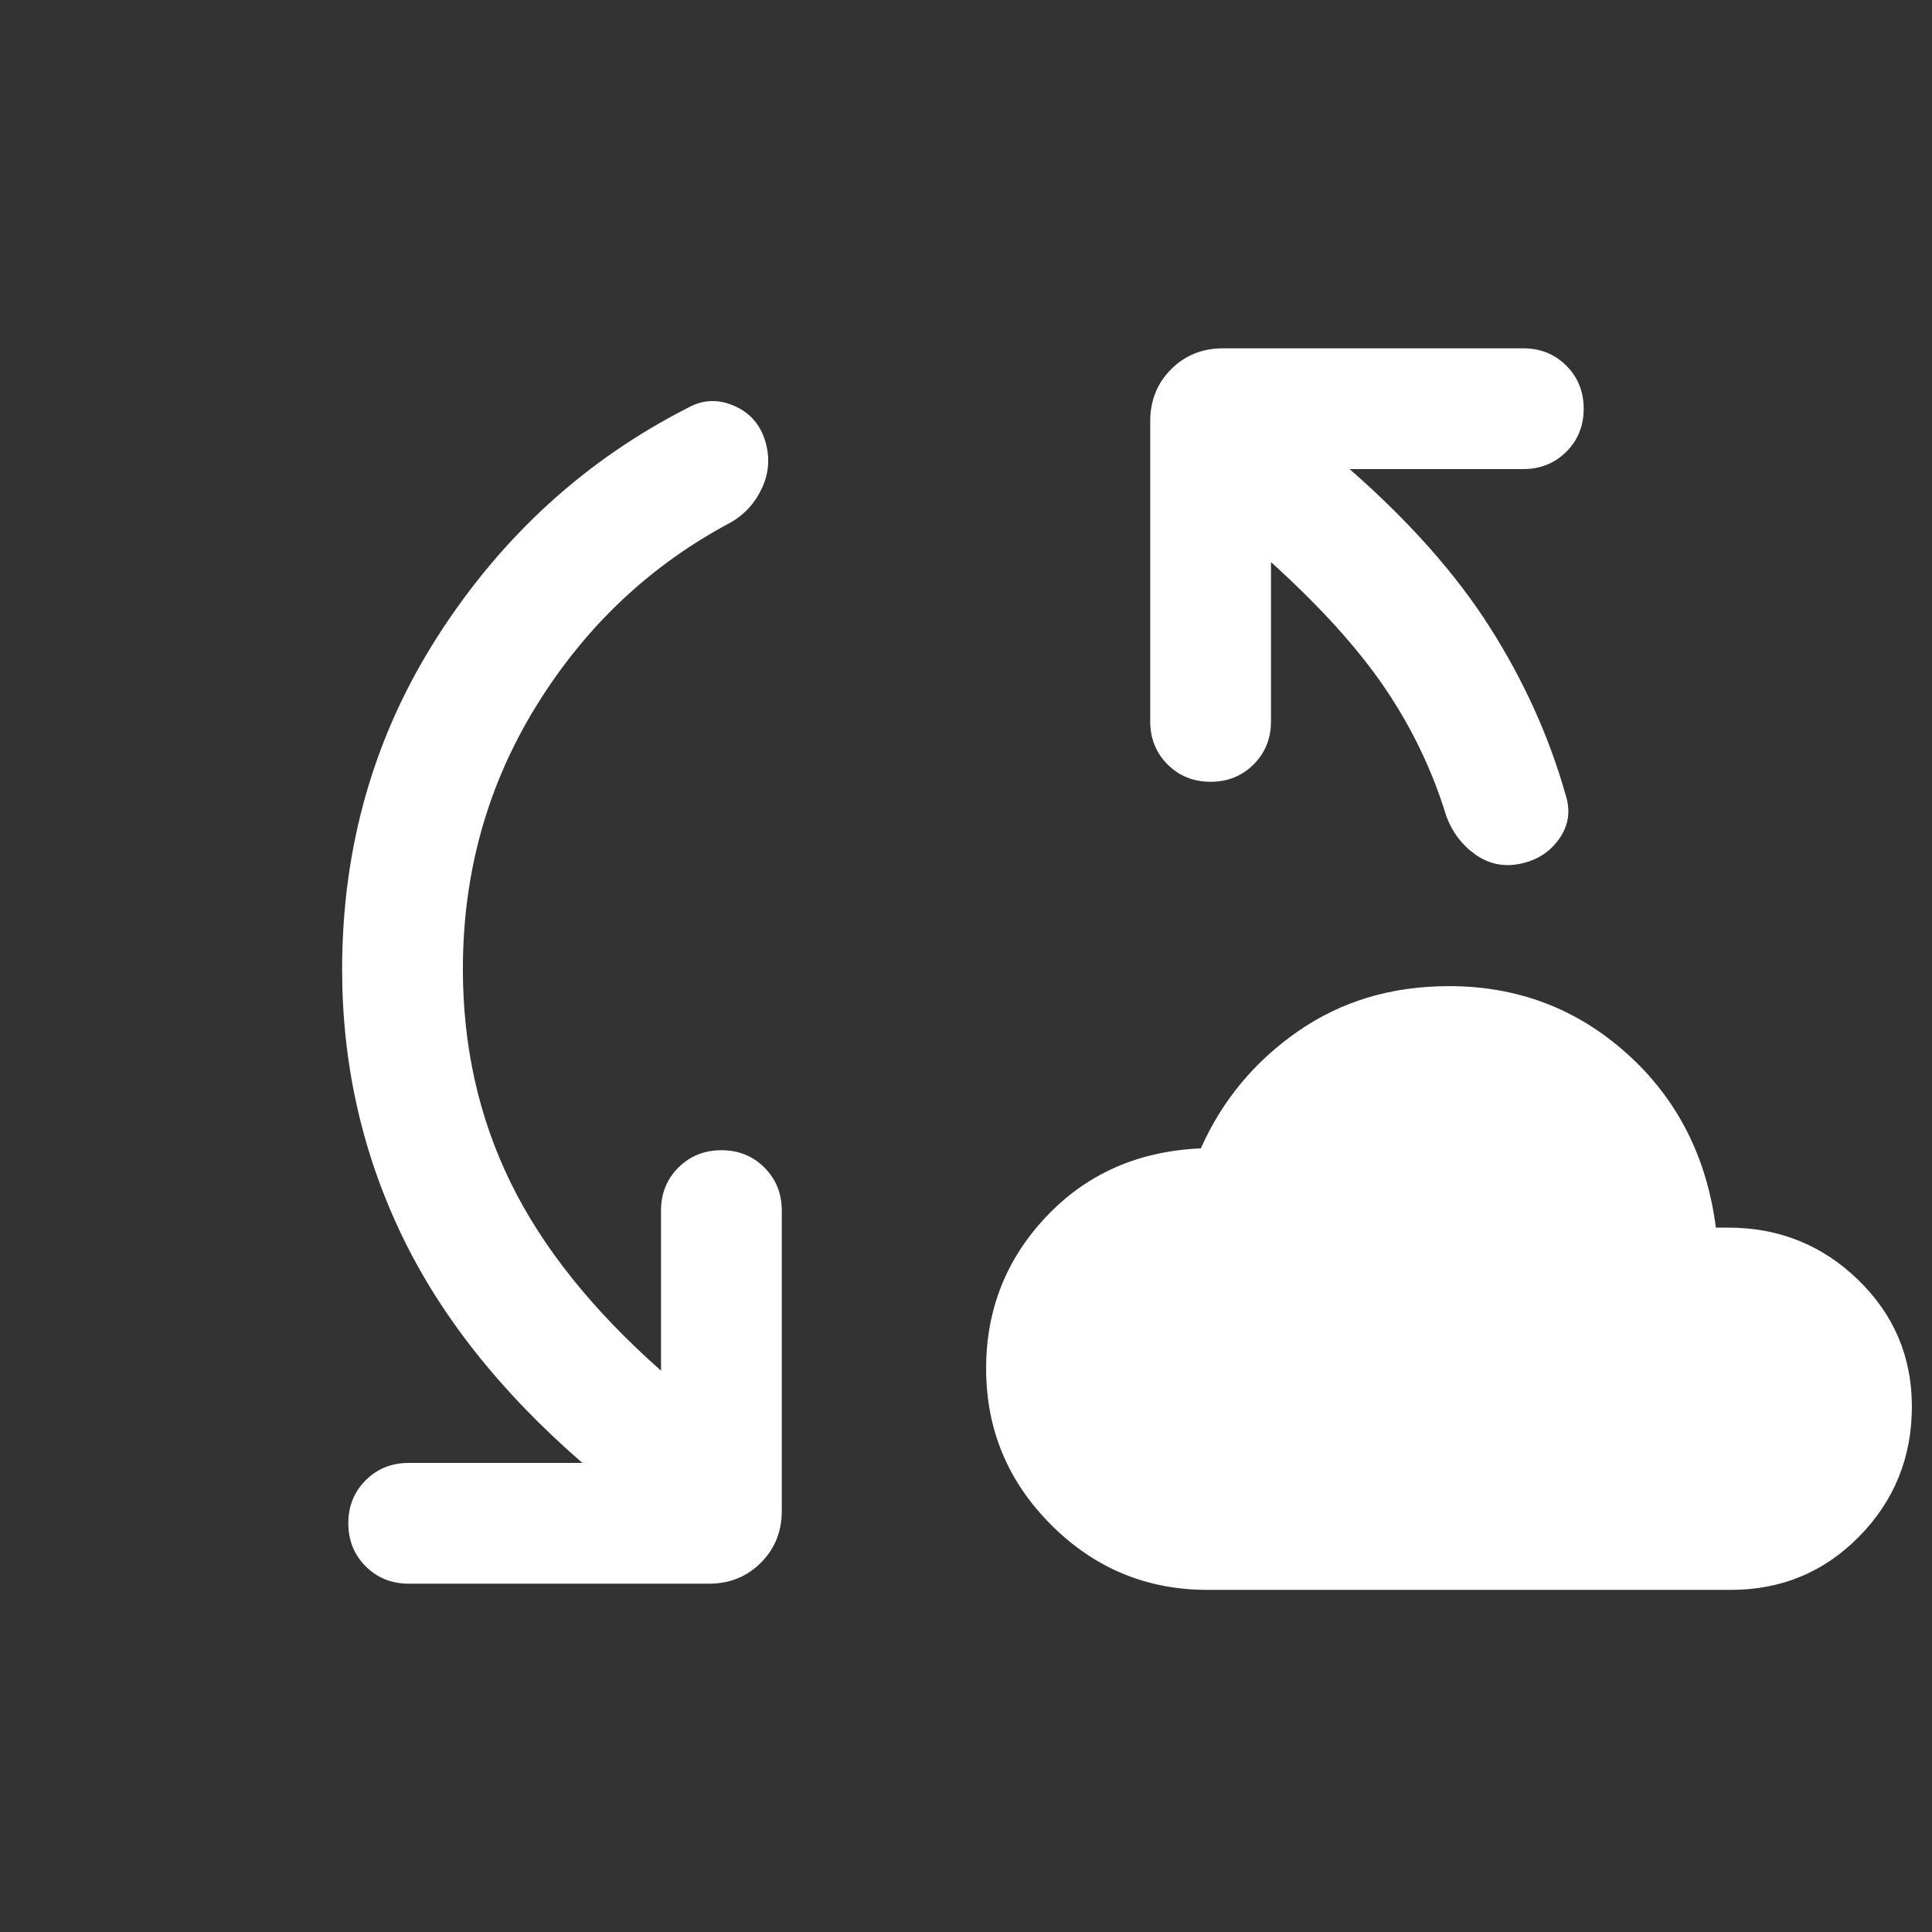
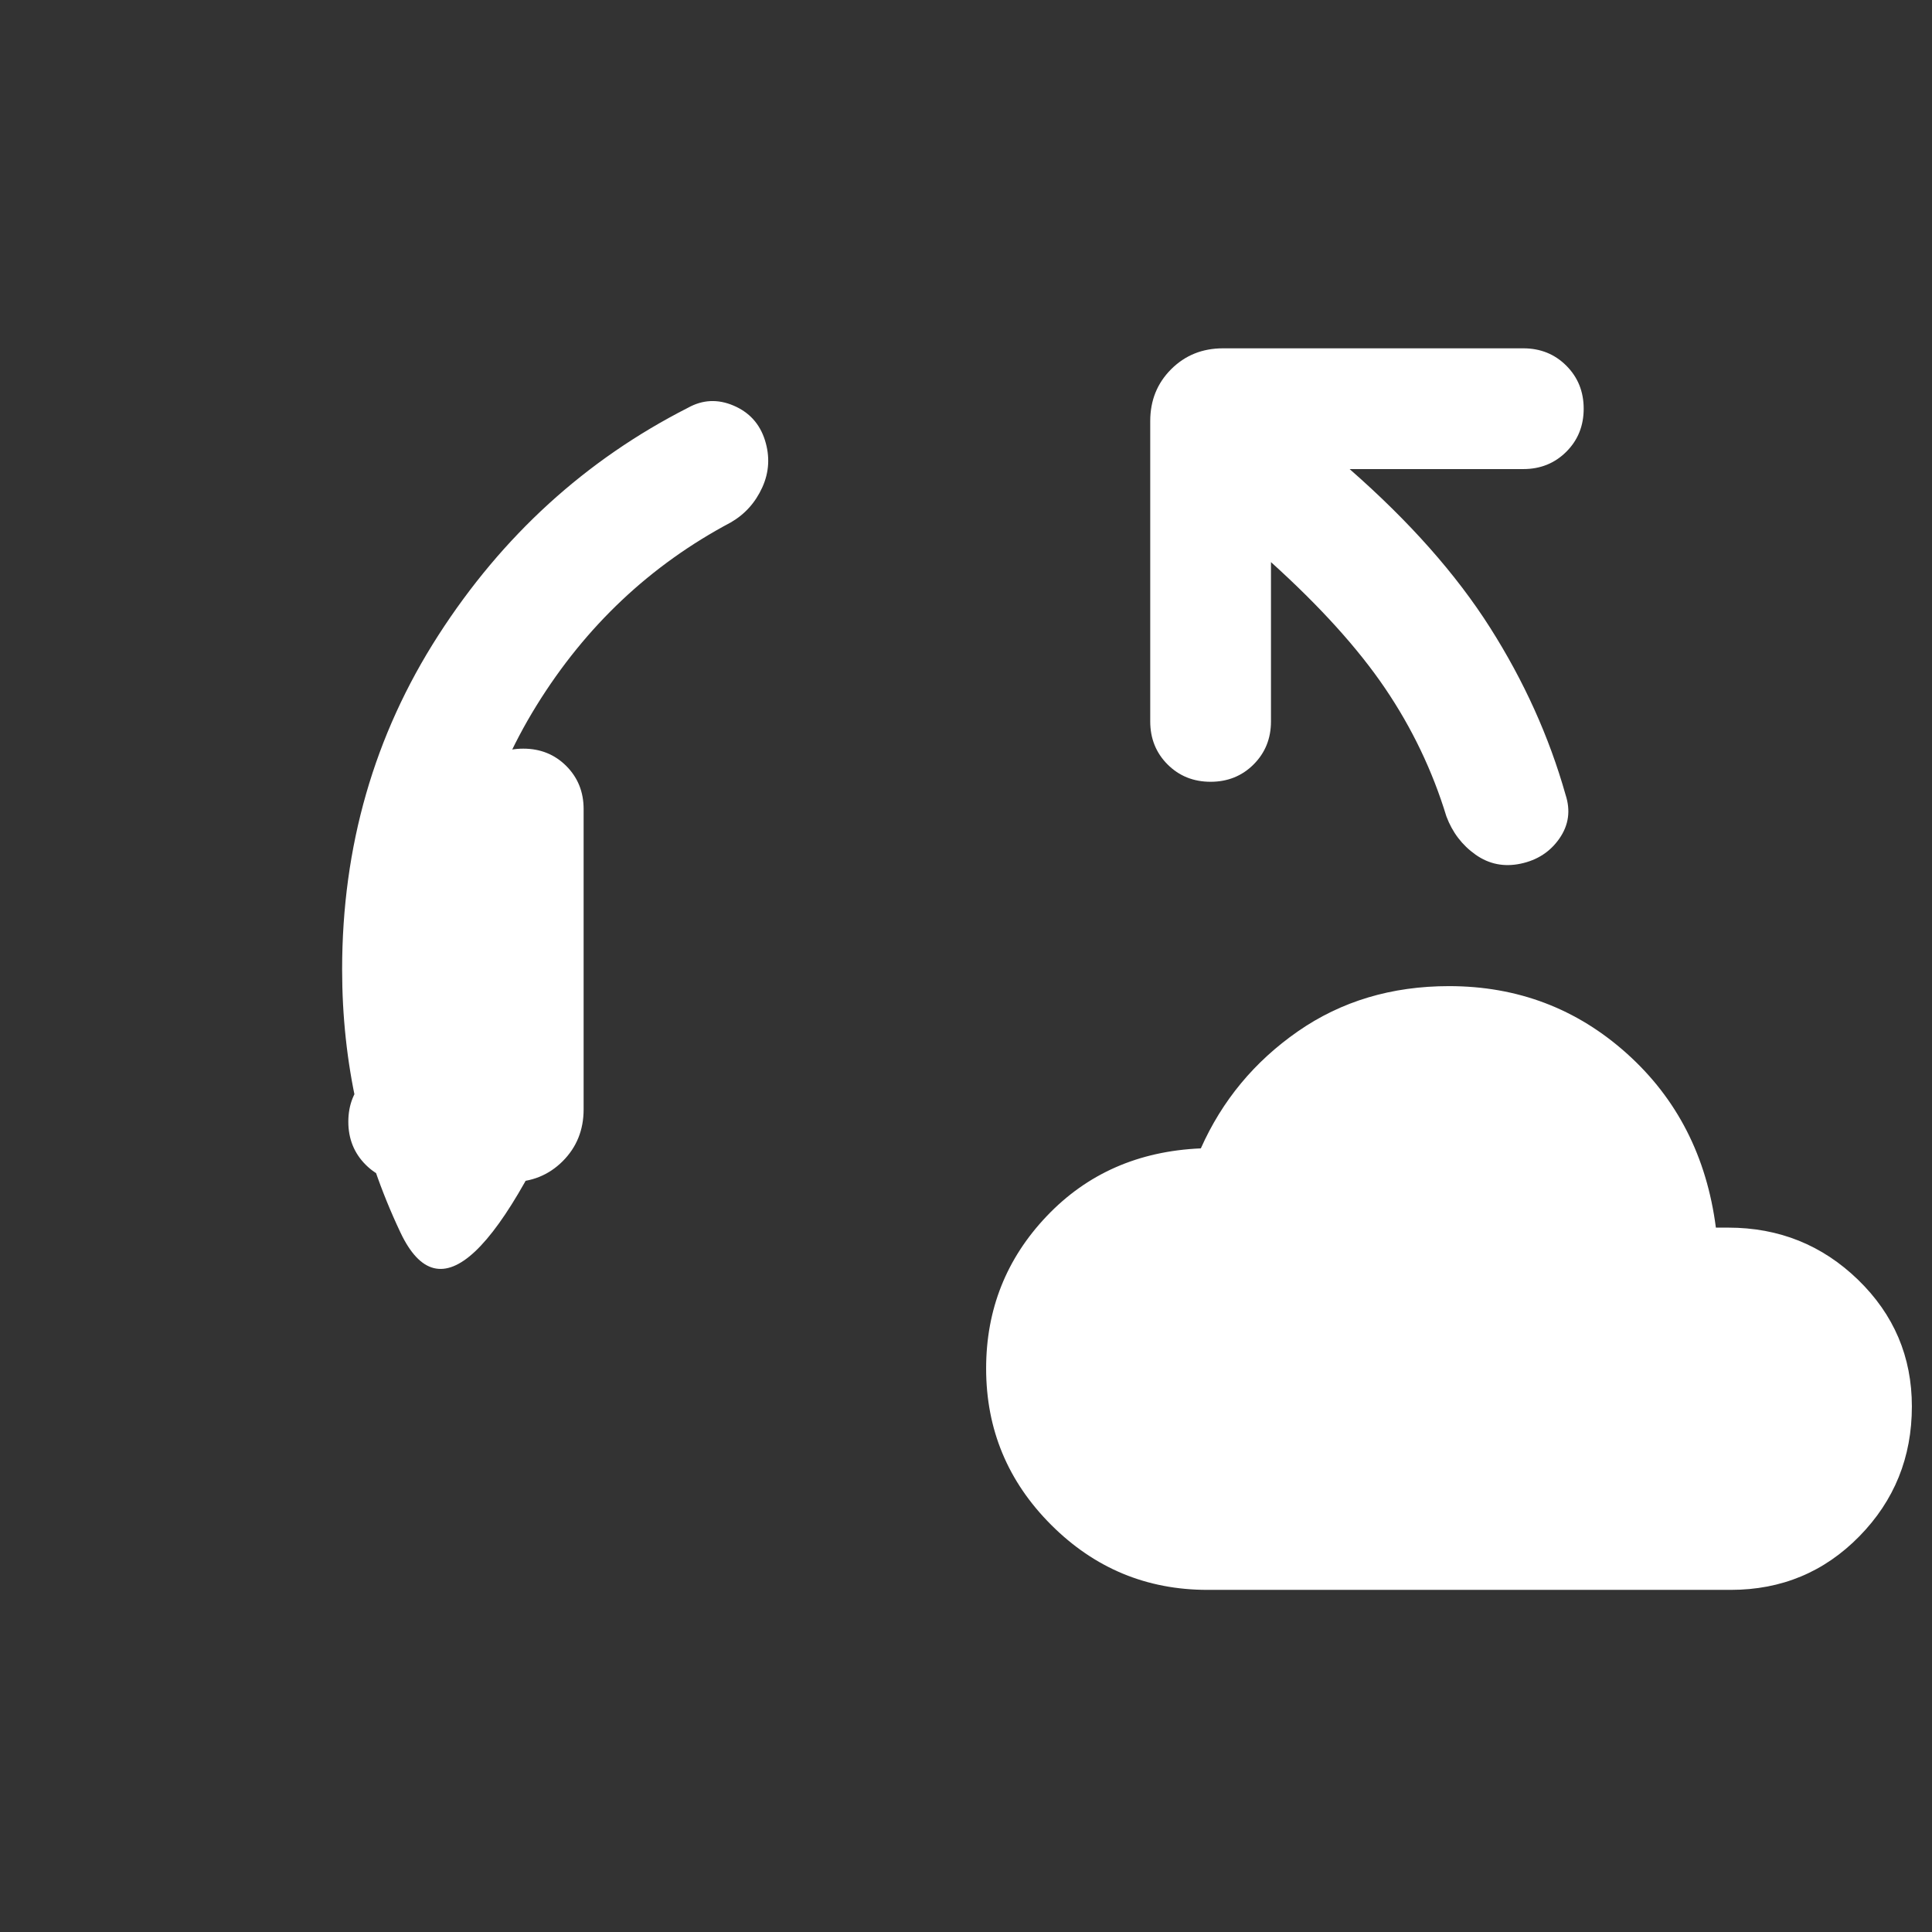
<svg xmlns="http://www.w3.org/2000/svg" height="24px" viewBox="0 -960 960 960" width="24px" fill="white">
  <rect x="0" y="-960" width="960" height="960" fill="#333333" stroke="none" />
-   <path d="M230-478.46q0 57.44 23.61 105.83 23.62 48.4 74.85 93.71v-79.54q0-12.75 8.63-21.38 8.63-8.62 21.38-8.62 12.76 0 21.38 8.62 8.61 8.63 8.61 21.38v149.23q0 15.36-10.39 25.76-10.4 10.39-25.76 10.39H203.08q-12.75 0-21.38-8.63-8.62-8.63-8.62-21.38 0-12.76 8.62-21.37 8.63-8.62 21.38-8.62h86.31Q228-286.31 199-347.54t-29-130.74q0-91.72 47.77-165.99 47.77-74.27 124.08-113.11 10.92-6.08 22.65-1.08 11.73 5 15.58 17.15 3.84 12.16-1.31 23.5-5.16 11.35-15.69 17.42-59.85 31.77-96.47 90.93-36.61 59.15-36.61 131ZM600-170q-45.38 0-77.69-32.31Q490-234.62 490-280q0-44.05 30.12-75.72 30.11-31.66 76.57-33.66 15.85-35.62 48.19-58.12Q677.23-470 720-470q51.08 0 88.42 33.54 37.35 33.54 44.19 86.46h6.16q37.77 0 64.5 25.92Q950-298.15 950-261.15q0 37.9-26.1 64.53Q897.8-170 860-170H600Zm31.54-510.69v79.15q0 12.75-8.63 21.38-8.63 8.62-21.38 8.62-12.76 0-21.38-8.62-8.61-8.63-8.61-21.38v-149.23q0-15.36 10.39-25.76 10.4-10.39 25.76-10.39h149.23q12.75 0 21.38 8.63 8.62 8.63 8.62 21.38 0 12.76-8.62 21.37-8.63 8.62-21.38 8.62h-86.31q44.54 39 69.81 78.81 25.27 39.8 37.5 83.03 3.85 11.77-3.04 21.7-6.88 9.92-19.26 12.53-12.39 2.62-22.43-4.48-10.04-7.1-14.5-19.05-10.38-34-30.46-63.62-20.08-29.62-56.69-62.69Z" />
+   <path d="M230-478.46v-79.54q0-12.75 8.63-21.38 8.63-8.62 21.38-8.62 12.76 0 21.38 8.62 8.61 8.63 8.61 21.38v149.23q0 15.36-10.39 25.76-10.4 10.39-25.76 10.39H203.08q-12.75 0-21.38-8.63-8.62-8.63-8.62-21.38 0-12.76 8.62-21.37 8.63-8.62 21.38-8.62h86.31Q228-286.31 199-347.54t-29-130.74q0-91.72 47.77-165.99 47.77-74.27 124.08-113.11 10.92-6.08 22.65-1.08 11.73 5 15.58 17.15 3.84 12.16-1.31 23.5-5.16 11.35-15.69 17.42-59.85 31.77-96.47 90.93-36.61 59.15-36.61 131ZM600-170q-45.38 0-77.69-32.31Q490-234.62 490-280q0-44.05 30.12-75.72 30.11-31.66 76.57-33.66 15.85-35.62 48.19-58.12Q677.23-470 720-470q51.08 0 88.42 33.54 37.35 33.54 44.19 86.46h6.16q37.77 0 64.5 25.92Q950-298.15 950-261.15q0 37.9-26.1 64.53Q897.8-170 860-170H600Zm31.54-510.69v79.15q0 12.75-8.63 21.38-8.63 8.62-21.38 8.62-12.76 0-21.38-8.62-8.61-8.63-8.61-21.38v-149.23q0-15.36 10.39-25.76 10.4-10.39 25.76-10.39h149.23q12.75 0 21.38 8.63 8.62 8.63 8.62 21.38 0 12.76-8.62 21.37-8.63 8.62-21.38 8.62h-86.31q44.54 39 69.81 78.81 25.27 39.8 37.5 83.03 3.85 11.77-3.04 21.7-6.88 9.92-19.26 12.53-12.39 2.62-22.43-4.48-10.04-7.1-14.5-19.05-10.38-34-30.46-63.62-20.08-29.62-56.69-62.69Z" />
</svg>